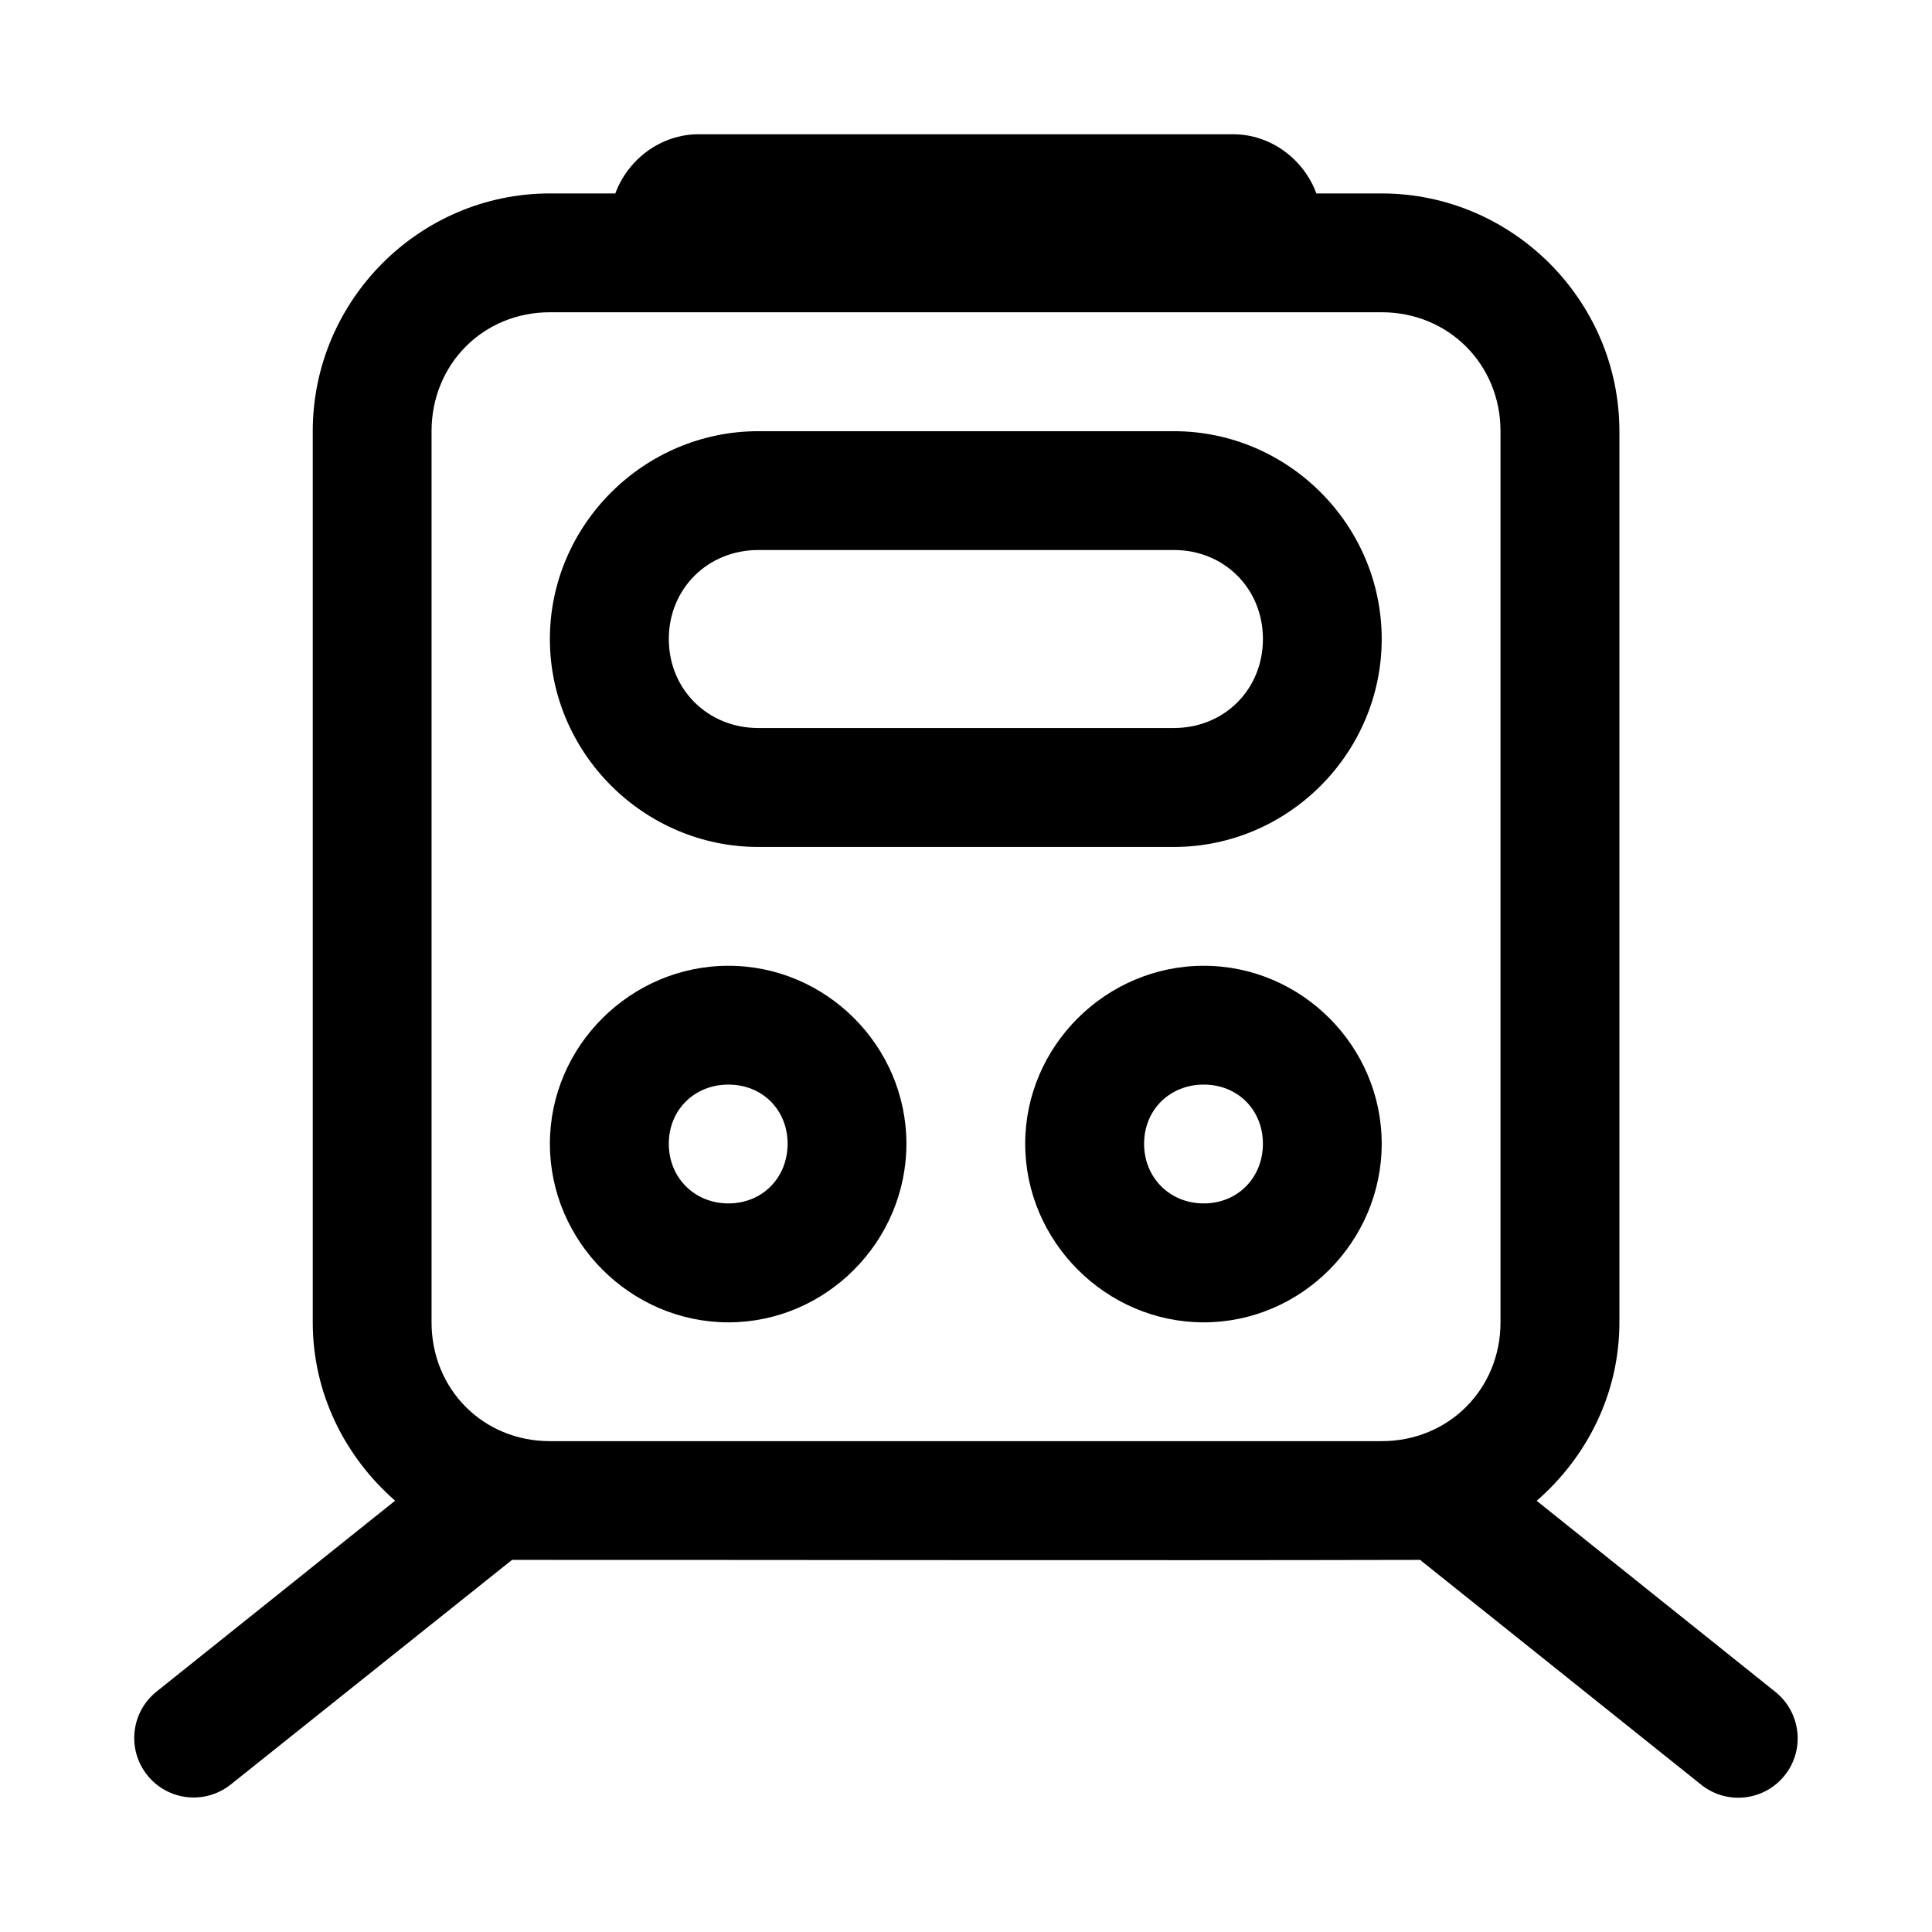
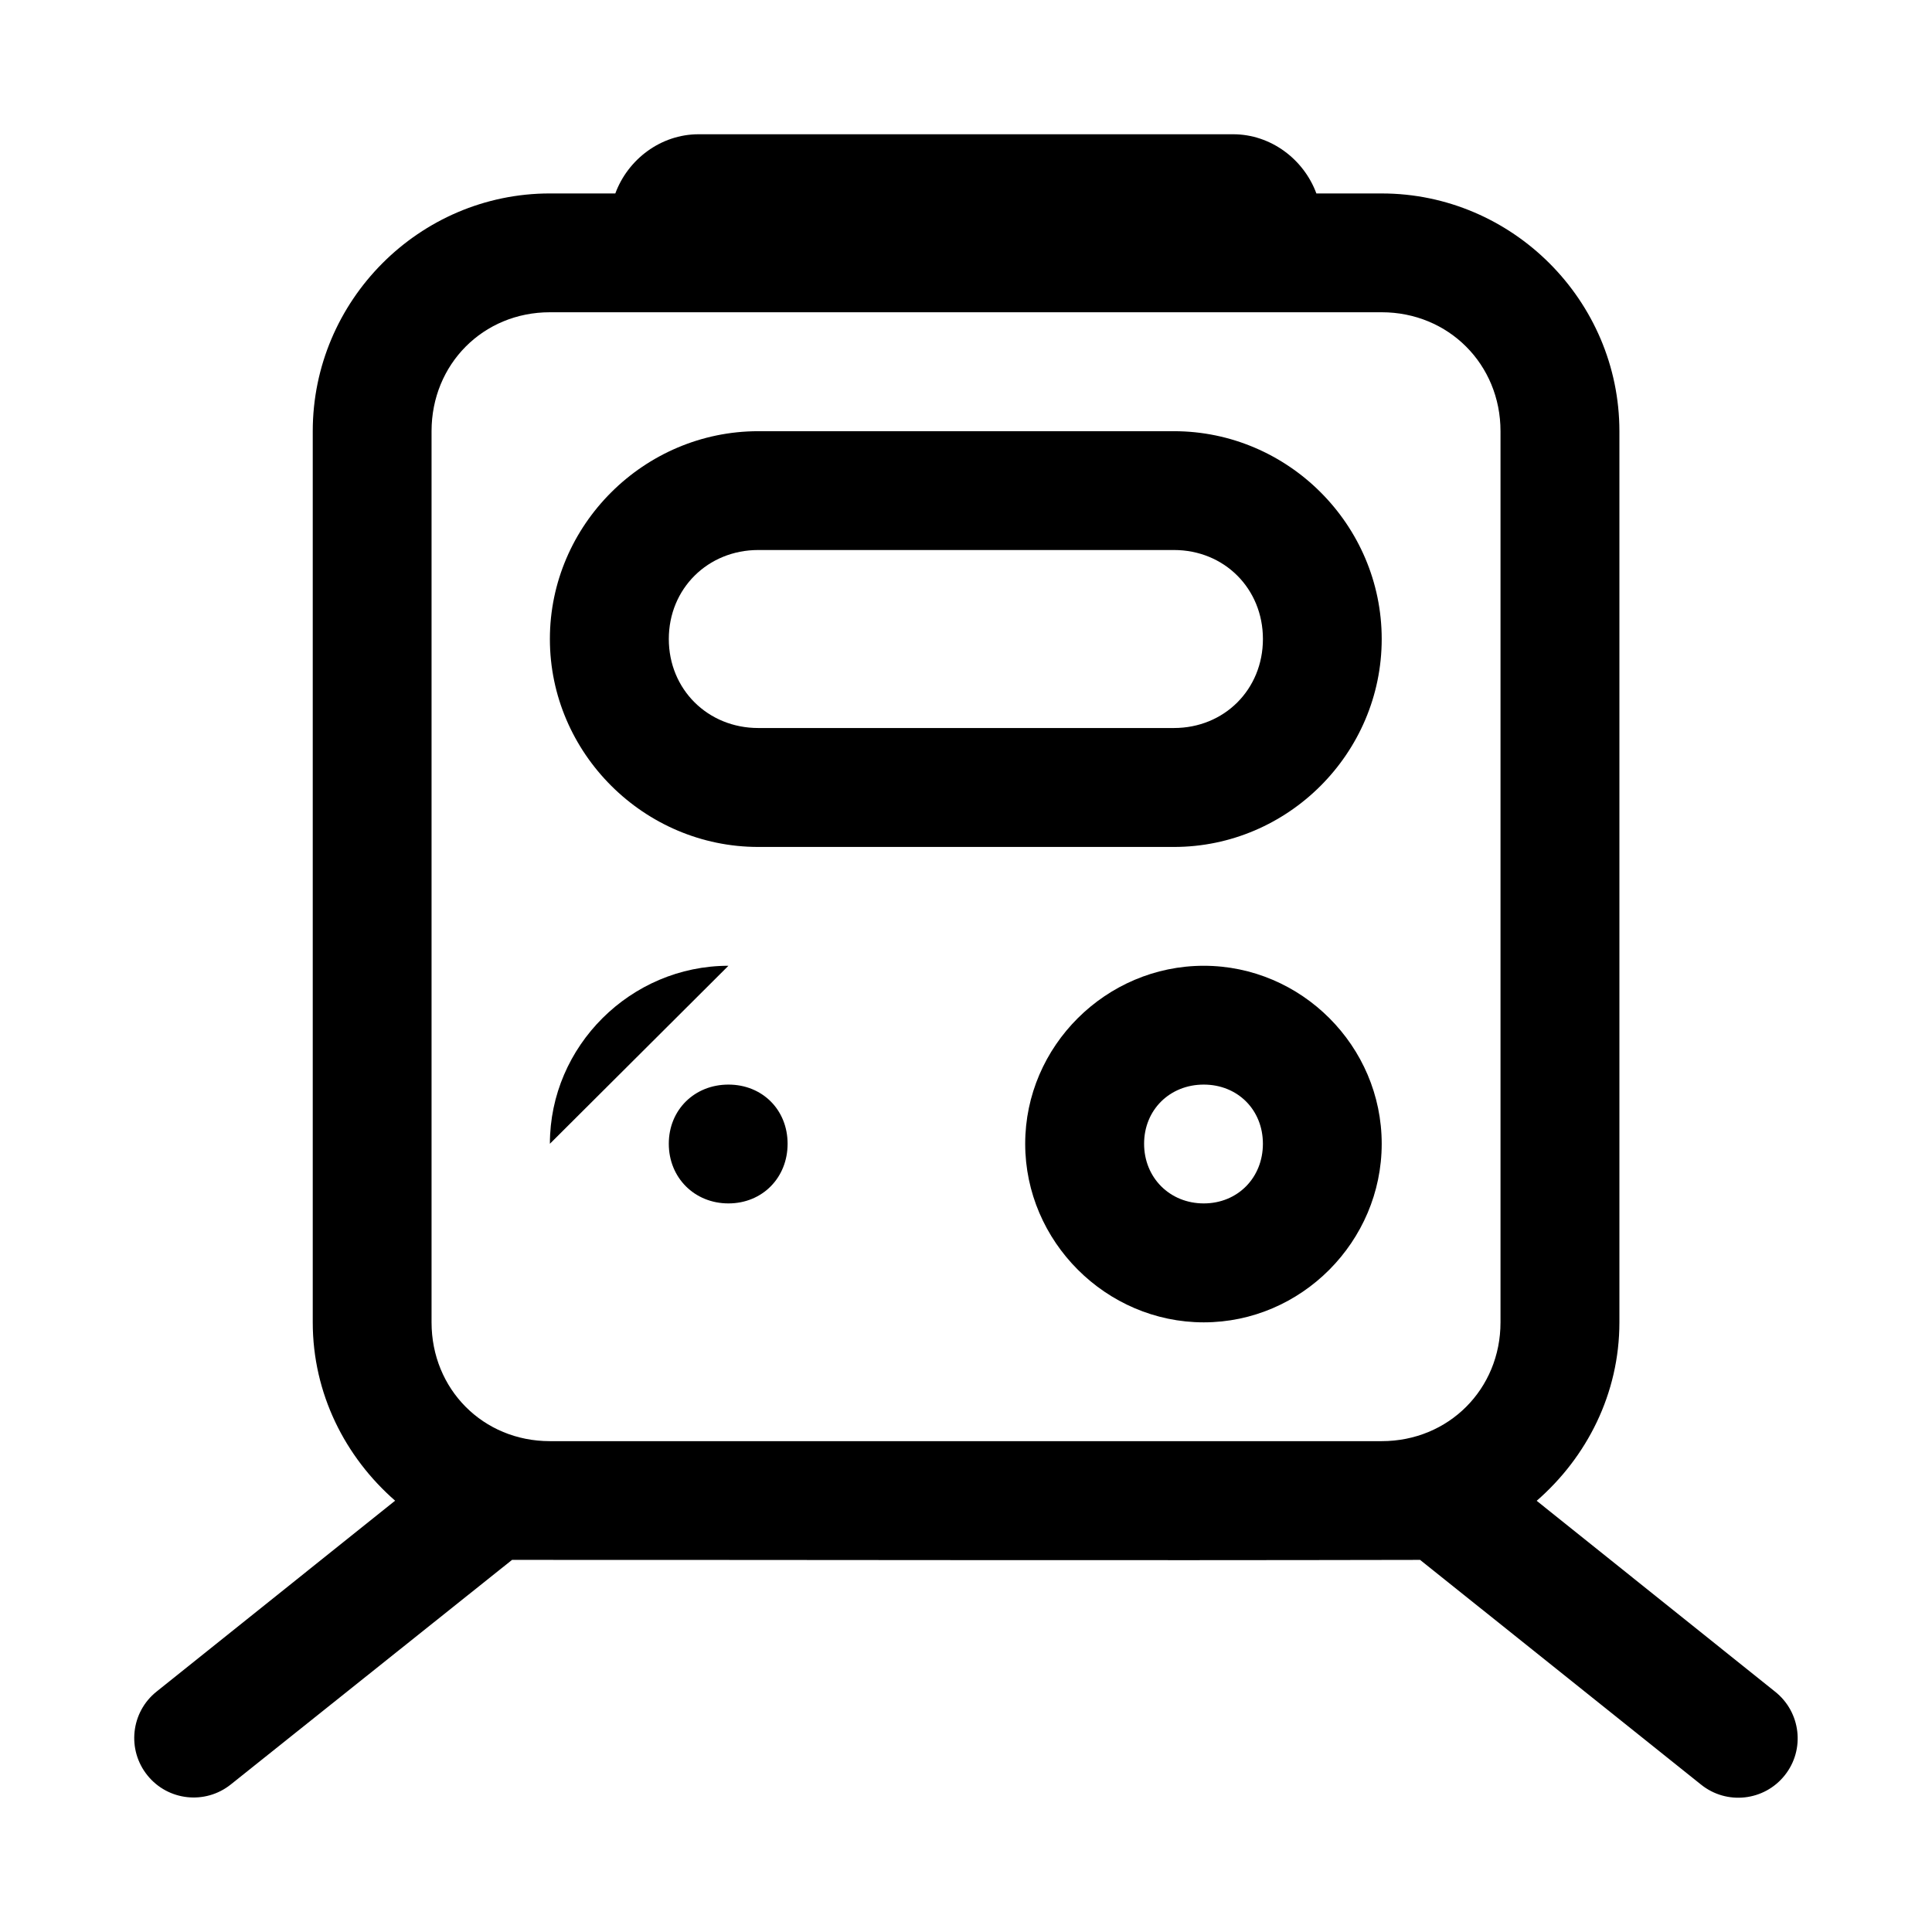
<svg xmlns="http://www.w3.org/2000/svg" fill="#000000" width="800px" height="800px" version="1.1" viewBox="144 144 512 512">
-   <path d="m329.14 179.58c-10.039 0-18.742 6.652-22.074 15.684h-17.34c-34.609 0-62.844 28.391-62.844 63.008v236.16c0 18.879 8.574 35.688 21.828 47.266l-63.211 50.586c-6.828 5.445-7.91 15.406-2.43 22.203 5.434 6.754 15.297 7.832 22.074 2.43l74.555-59.531c80.215-0.016 160.43 0.18 240.64 0l74.43 59.531c6.793 5.488 16.758 4.398 22.199-2.43 5.457-6.828 4.281-16.793-2.582-22.203l-63.148-50.555c13.301-11.578 21.922-28.402 21.922-47.293v-236.16c0-34.617-28.387-63.008-62.996-63.008l-17.309-0.004c-3.332-9.031-12.035-15.684-22.074-15.684zm-39.414 47.172h220.44c17.715 0 31.484 13.805 31.484 31.52v236.16c0 17.719-13.77 31.488-31.484 31.488h-220.44c-17.715 0-31.359-13.773-31.359-31.488v-236.16c0-17.719 13.645-31.52 31.359-31.52zm55.219 31.52c-30.25 0-55.219 24.82-55.219 55.074 0 30.258 24.969 55.105 55.219 55.105h110.16c30.25 0 55.062-24.848 55.062-55.105 0-30.258-24.812-55.074-55.062-55.074zm0 31.488h110.16c13.352 0 23.582 10.23 23.582 23.586 0 13.355-10.227 23.586-23.582 23.586h-110.16c-13.352 0-23.703-10.23-23.703-23.586 0-13.355 10.352-23.586 23.703-23.586zm-7.902 110.18c-25.891 0-47.316 21.277-47.316 47.172s21.426 47.324 47.316 47.324 47.164-21.43 47.164-47.324-21.273-47.172-47.164-47.172zm125.96 0c-25.891 0-47.316 21.277-47.316 47.172s21.426 47.324 47.316 47.324c25.891 0 47.164-21.43 47.164-47.324s-21.273-47.172-47.164-47.172zm-125.96 31.488c8.992 0 15.68 6.688 15.68 15.684 0 8.996-6.688 15.805-15.68 15.805s-15.805-6.812-15.805-15.805c0-8.996 6.809-15.684 15.805-15.684zm125.96 0c8.992 0 15.68 6.688 15.68 15.684 0 8.996-6.688 15.805-15.68 15.805-8.992 0-15.805-6.812-15.805-15.805 0-8.996 6.809-15.684 15.805-15.684z" />
+   <path d="m329.14 179.58c-10.039 0-18.742 6.652-22.074 15.684h-17.34c-34.609 0-62.844 28.391-62.844 63.008v236.16c0 18.879 8.574 35.688 21.828 47.266l-63.211 50.586c-6.828 5.445-7.91 15.406-2.43 22.203 5.434 6.754 15.297 7.832 22.074 2.43l74.555-59.531c80.215-0.016 160.43 0.18 240.64 0l74.43 59.531c6.793 5.488 16.758 4.398 22.199-2.43 5.457-6.828 4.281-16.793-2.582-22.203l-63.148-50.555c13.301-11.578 21.922-28.402 21.922-47.293v-236.16c0-34.617-28.387-63.008-62.996-63.008l-17.309-0.004c-3.332-9.031-12.035-15.684-22.074-15.684zm-39.414 47.172h220.44c17.715 0 31.484 13.805 31.484 31.52v236.16c0 17.719-13.77 31.488-31.484 31.488h-220.44c-17.715 0-31.359-13.773-31.359-31.488v-236.16c0-17.719 13.645-31.52 31.359-31.52zm55.219 31.52c-30.25 0-55.219 24.82-55.219 55.074 0 30.258 24.969 55.105 55.219 55.105h110.16c30.25 0 55.062-24.848 55.062-55.105 0-30.258-24.812-55.074-55.062-55.074zm0 31.488h110.16c13.352 0 23.582 10.23 23.582 23.586 0 13.355-10.227 23.586-23.582 23.586h-110.16c-13.352 0-23.703-10.23-23.703-23.586 0-13.355 10.352-23.586 23.703-23.586zm-7.902 110.18c-25.891 0-47.316 21.277-47.316 47.172zm125.96 0c-25.891 0-47.316 21.277-47.316 47.172s21.426 47.324 47.316 47.324c25.891 0 47.164-21.43 47.164-47.324s-21.273-47.172-47.164-47.172zm-125.96 31.488c8.992 0 15.68 6.688 15.68 15.684 0 8.996-6.688 15.805-15.68 15.805s-15.805-6.812-15.805-15.805c0-8.996 6.809-15.684 15.805-15.684zm125.96 0c8.992 0 15.68 6.688 15.68 15.684 0 8.996-6.688 15.805-15.68 15.805-8.992 0-15.805-6.812-15.805-15.805 0-8.996 6.809-15.684 15.805-15.684z" />
</svg>